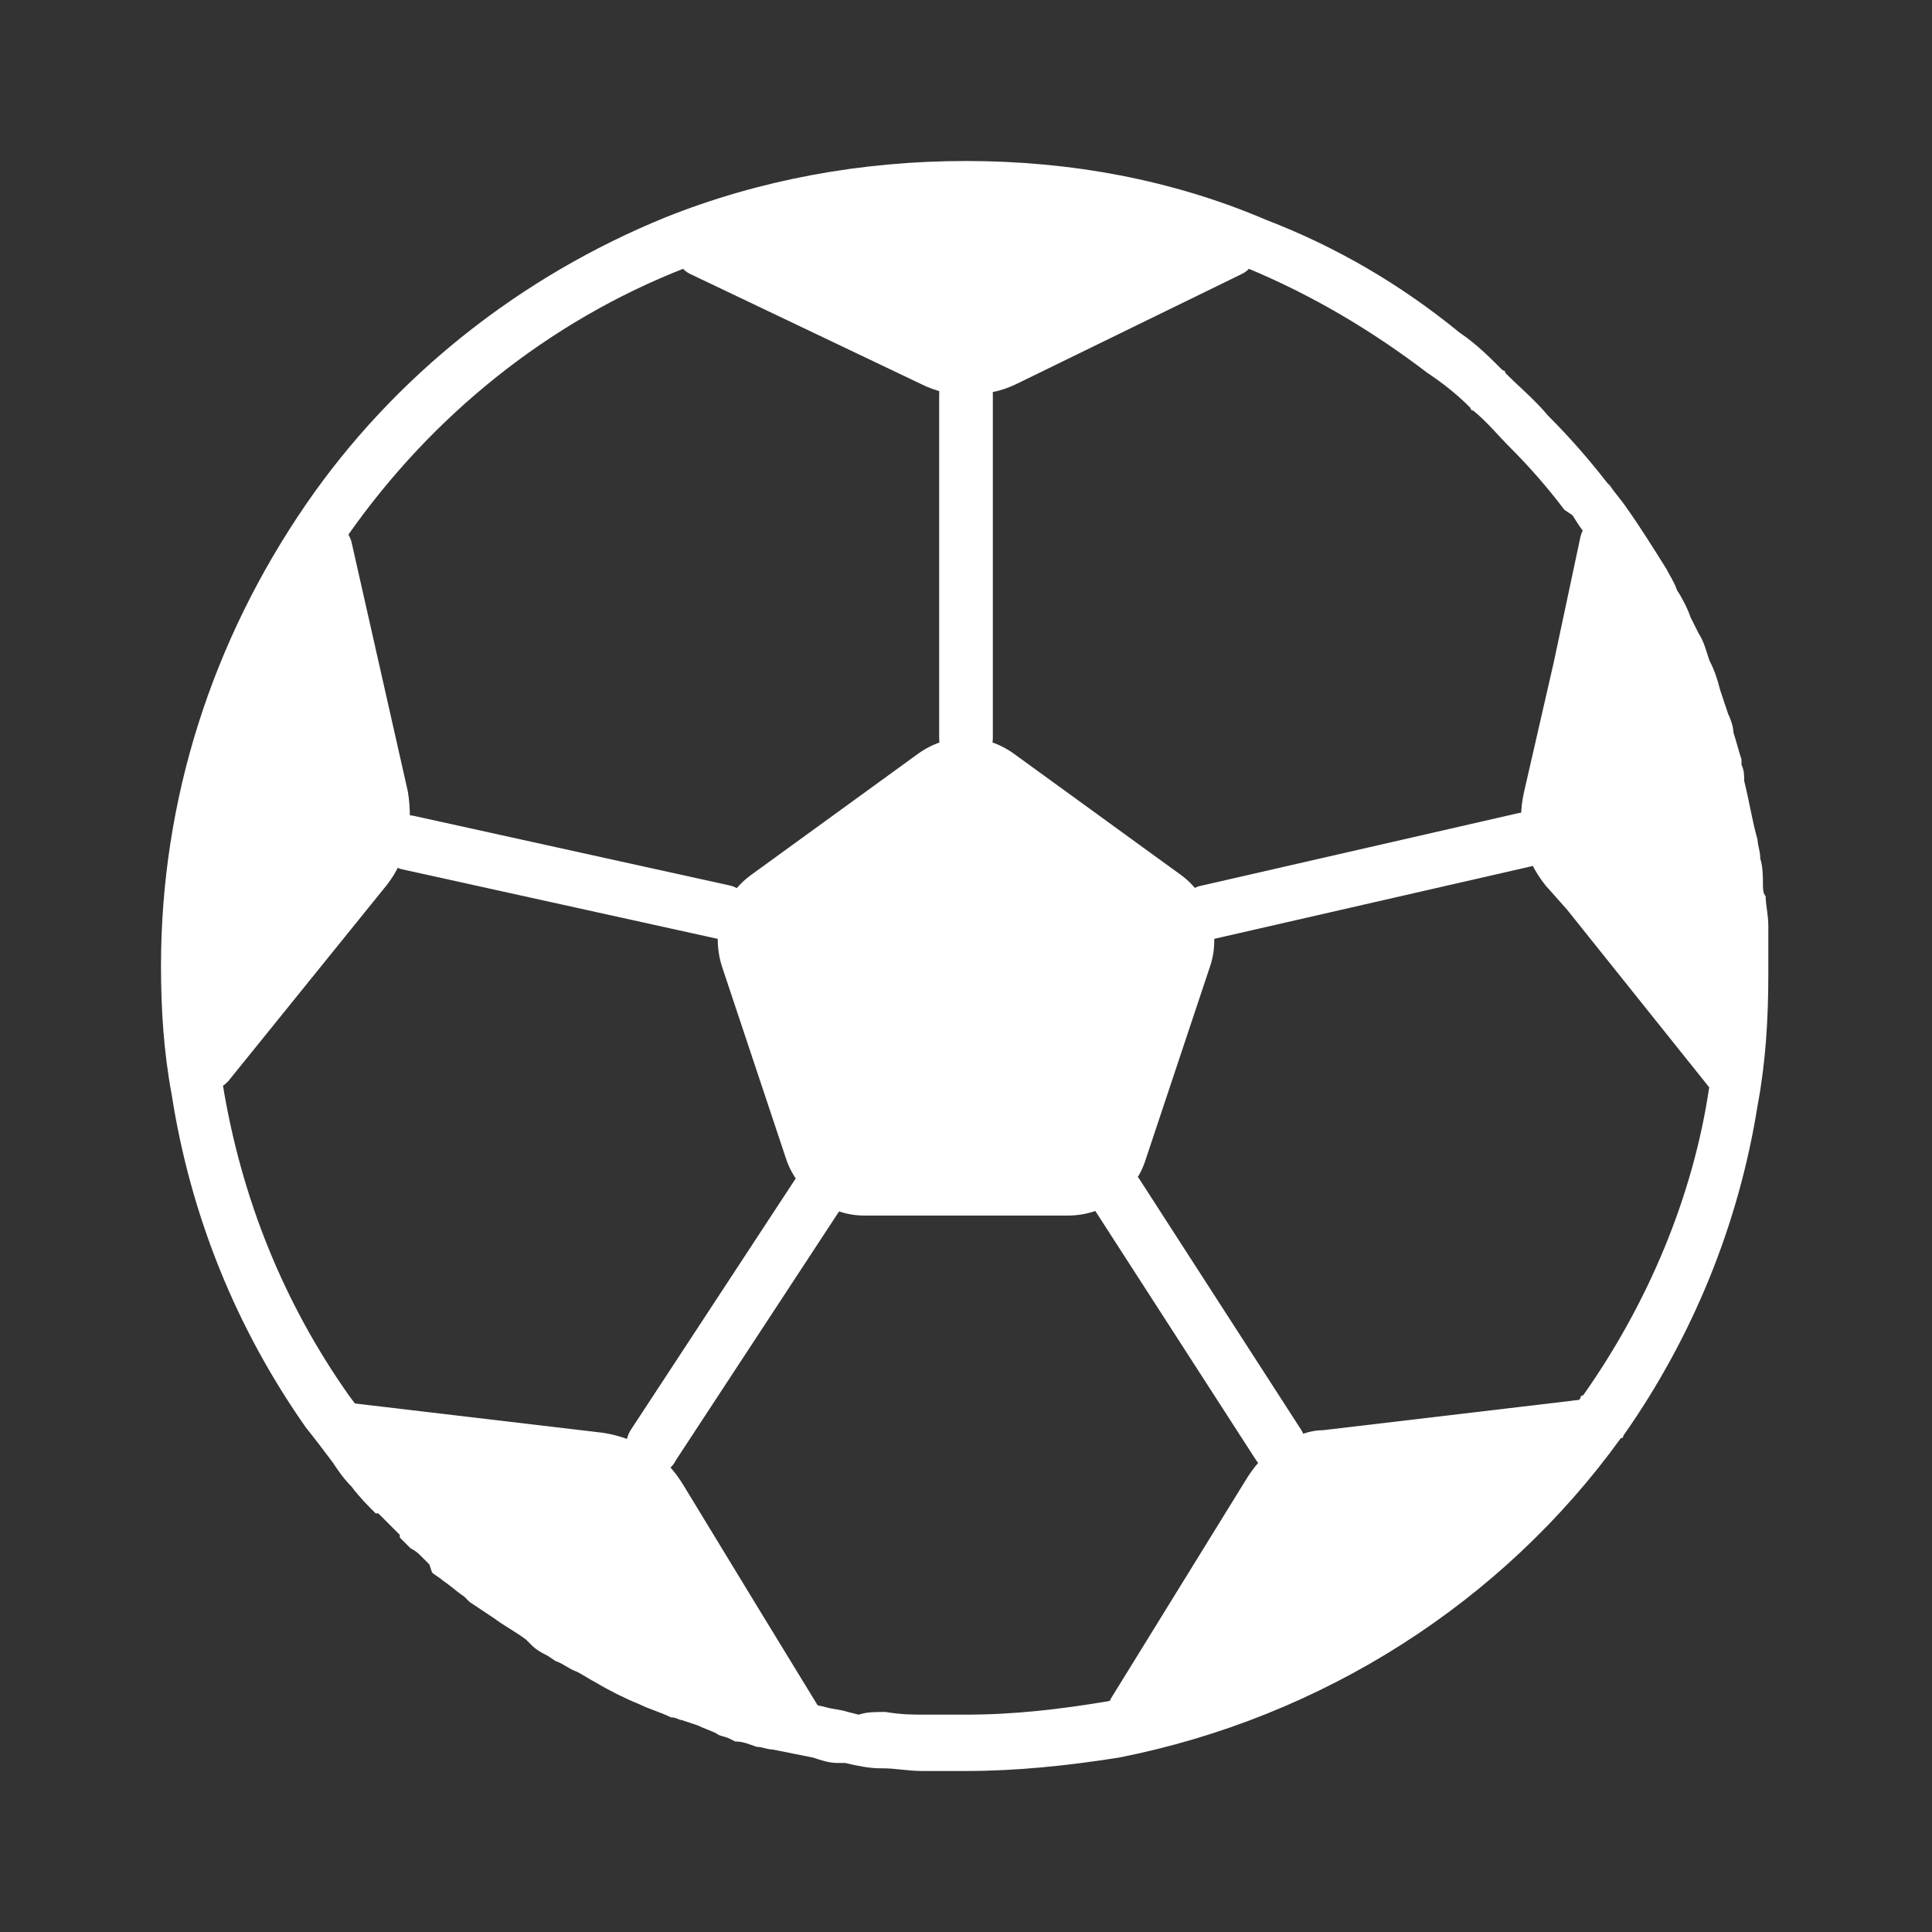
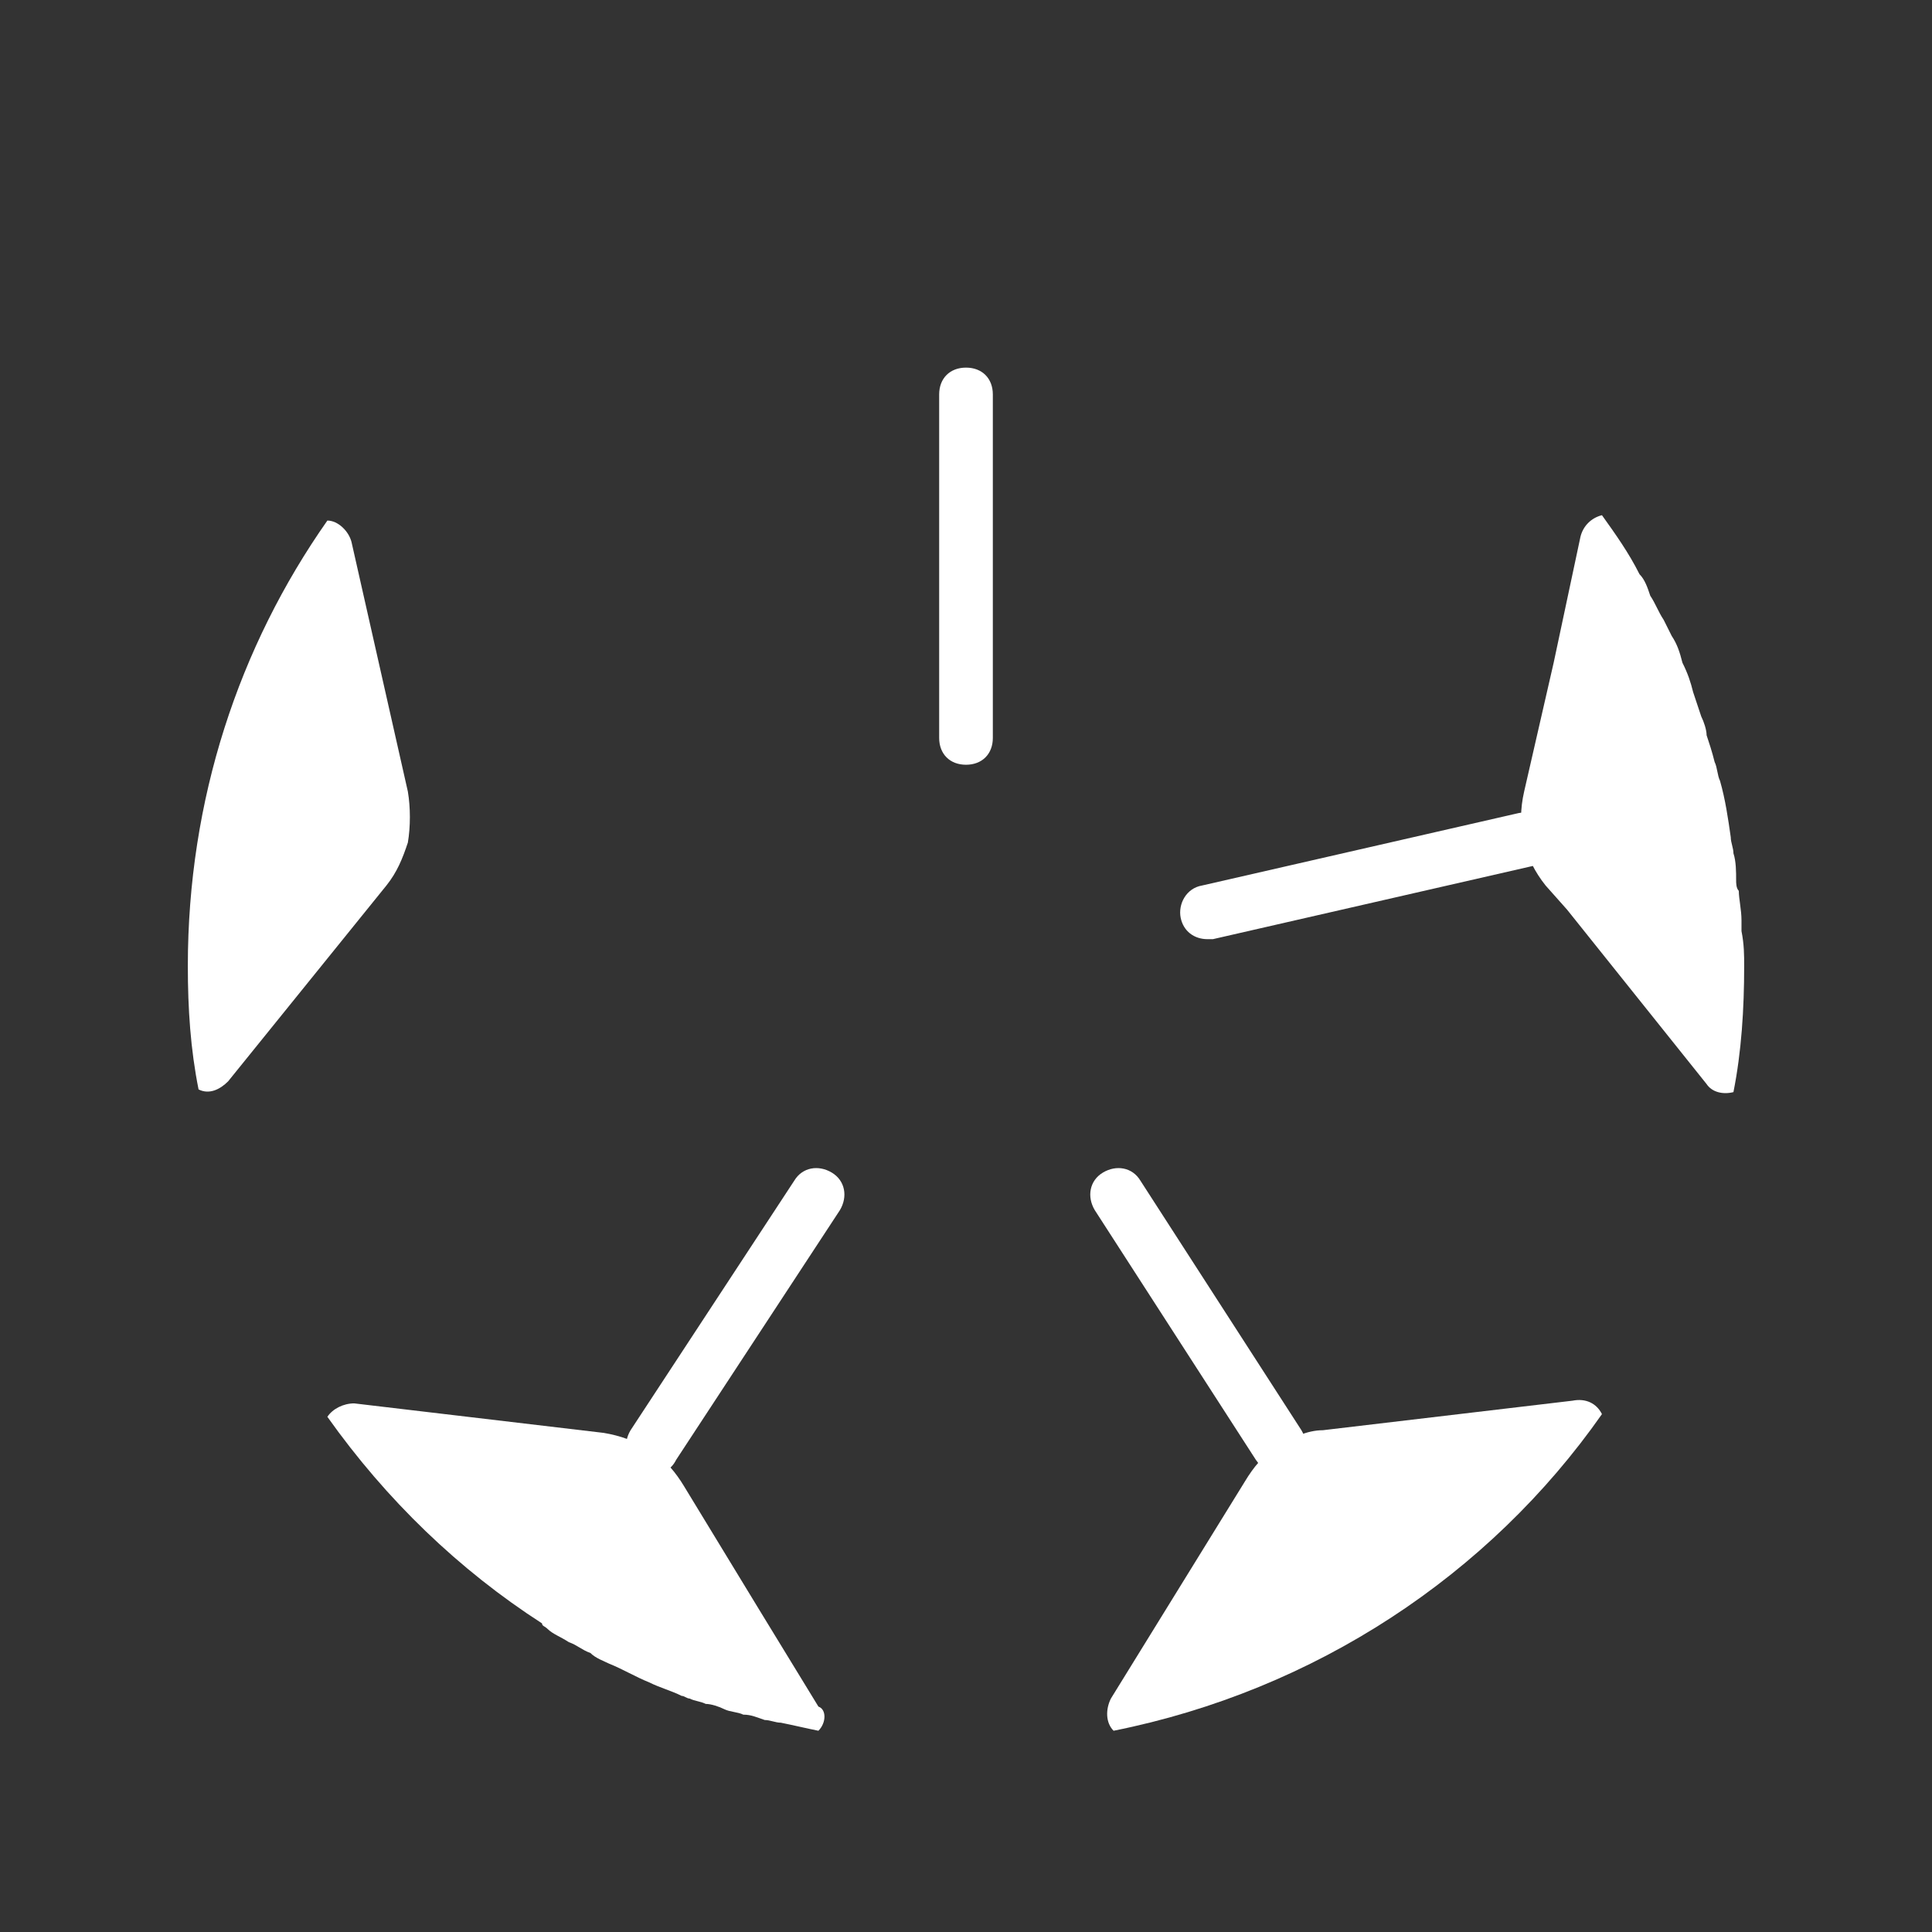
<svg xmlns="http://www.w3.org/2000/svg" version="1.1" id="emoji" x="0px" y="0px" viewBox="0 0 72 72" style="enable-background:new 0 0 72 72;" xml:space="preserve">
  <rect x="0" y="0" width="72" height="72" fill="#333333" stroke="none" />
  <style type="text/css"> .st0{fill:#FFFFFF;} </style>
  <g id="line">
    <g>
-       <path class="st0" d="M36,66c-0.5,0-1,0-1.6,0c-0.6,0-1-0.1-1.5-0.1c0,0-0.1,0-0.1,0c-0.4,0-0.9-0.1-1.3-0.2l-0.1,0 c-0.1,0-0.2,0-0.2,0c-0.3,0-0.6-0.1-0.9-0.2c-0.5-0.1-1-0.2-1.5-0.3c-0.2,0-0.4-0.1-0.6-0.1c-0.3-0.1-0.5-0.2-0.8-0.2l-0.2-0.1 c-0.2-0.1-0.4-0.1-0.5-0.2c-0.2-0.1-0.5-0.2-0.7-0.3l-0.6-0.2c-0.1,0-0.2-0.1-0.4-0.1c-0.4-0.2-0.8-0.3-1.2-0.5 c-0.5-0.2-1.1-0.5-1.6-0.8c-0.2-0.1-0.5-0.3-0.7-0.4c-0.3-0.1-0.5-0.3-0.8-0.4l-0.3-0.2c-0.2-0.1-0.4-0.2-0.6-0.4l-0.1-0.1 c0,0-0.1-0.1-0.1-0.1c-0.4-0.3-0.8-0.5-1.2-0.8c-0.3-0.2-0.6-0.4-0.9-0.6l-0.1-0.1c0,0-0.1-0.1-0.1-0.1c-0.3-0.2-0.5-0.4-0.8-0.6 c-0.1-0.1-0.3-0.2-0.4-0.3L16,58.3c0,0-0.1-0.1-0.1-0.1l0,0c0,0,0,0-0.1-0.1c0,0-0.1-0.1-0.1-0.1c-0.1-0.1-0.2-0.2-0.4-0.3 c-0.1-0.1-0.3-0.3-0.4-0.4c0,0,0,0,0-0.1c-0.1-0.1-0.1-0.1-0.2-0.2c-0.2-0.2-0.3-0.3-0.4-0.4l-0.2-0.2c0,0,0,0,0,0L14,56.4 c-0.3-0.3-0.6-0.6-0.9-1c-0.3-0.3-0.5-0.6-0.7-0.9c-0.3-0.4-0.6-0.8-1-1.3c-2.6-3.7-4.3-7.9-5-12.4C6.1,39.2,6,37.6,6,36 c0-6.2,1.9-12.1,5.4-17.2c3.3-4.8,8-8.5,13.4-10.7C28.3,6.7,32.1,6,36,6c3.9,0,7.7,0.7,11.2,2.2c2.6,1,5,2.4,7.2,4.2 c0.6,0.4,1.1,0.9,1.6,1.4c0,0,0.1,0,0.1,0.1c0.5,0.5,1.1,1,1.6,1.6c0.8,0.8,1.5,1.6,2.2,2.5l0.1,0.1c0.2,0.3,0.4,0.5,0.6,0.8 c0,0,0,0,0,0c0.5,0.7,1,1.5,1.5,2.3c0.1,0.2,0.3,0.5,0.4,0.8c0.2,0.3,0.4,0.7,0.5,1c0.1,0.2,0.2,0.4,0.3,0.6 c0.2,0.3,0.3,0.7,0.4,1c0.2,0.4,0.3,0.7,0.4,1.1c0.1,0.3,0.2,0.6,0.3,0.9c0.1,0.2,0.2,0.5,0.2,0.7c0.1,0.3,0.2,0.7,0.3,1l0,0.2 c0.1,0.2,0.1,0.4,0.1,0.6c0.2,0.8,0.3,1.5,0.5,2.2c0,0.2,0.1,0.4,0.1,0.7c0.1,0.3,0.1,0.7,0.1,1c0,0.1,0,0.3,0.1,0.4 c0,0.3,0.1,0.7,0.1,1.1c0,0.2,0,0.3,0,0.5c0,0.4,0,0.8,0,1.3c0,1.7-0.1,3.3-0.4,4.9c-0.7,4.4-2.4,8.6-5,12.3c0,0,0,0.1-0.1,0.1 C56,59.7,49.3,64,41.7,65.5C39.8,65.8,37.9,66,36,66z M33,63.8C33,63.8,33.1,63.8,33,63.8c0.6,0.1,1,0.1,1.5,0.1c0.5,0,1,0,1.5,0 c1.8,0,3.5-0.2,5.3-0.5c7.1-1.4,13.3-5.4,17.6-11.3c0,0,0-0.1,0.1-0.1c2.4-3.4,4.1-7.4,4.7-11.5c0.3-1.5,0.4-3,0.4-4.6 c0-0.4,0-0.8,0-1.2c0-0.2,0-0.3,0-0.4c0,0,0-0.1,0-0.1c0-0.3,0-0.7-0.1-1c0-0.1,0-0.2,0-0.3c0-0.4-0.1-0.7-0.1-1 c0-0.2-0.1-0.4-0.1-0.6c-0.1-0.7-0.2-1.4-0.4-2.1c0-0.2-0.1-0.4-0.1-0.5l0-0.1c-0.1-0.3-0.2-0.6-0.3-0.9c-0.1-0.2-0.2-0.5-0.2-0.7 c-0.1-0.3-0.2-0.6-0.3-0.8c-0.1-0.4-0.3-0.7-0.4-1c-0.1-0.3-0.3-0.6-0.4-0.9c-0.1-0.2-0.2-0.4-0.3-0.6c-0.2-0.3-0.3-0.6-0.5-0.9 c-0.1-0.3-0.3-0.5-0.4-0.7c-0.4-0.7-0.8-1.4-1.3-2c-0.1-0.1-0.1-0.1-0.1-0.2c-0.2-0.2-0.3-0.4-0.5-0.7L58.3,19 c-0.6-0.8-1.3-1.6-2-2.3c-0.5-0.5-0.9-1-1.4-1.4c0,0-0.1,0-0.1-0.1c-0.5-0.5-1-0.9-1.6-1.3c-2.1-1.6-4.3-2.9-6.7-3.9 C43.2,8.7,39.6,8,36,8c-3.6,0-7.2,0.7-10.5,2c-5.1,2-9.4,5.5-12.5,9.9c-3.3,4.7-5,10.2-5,16c0,1.5,0.1,3,0.3,4.5 C9,44.7,10.6,48.6,13,52c0.3,0.4,0.6,0.8,0.9,1.2c0.2,0.3,0.5,0.6,0.7,0.8c0.3,0.3,0.5,0.6,0.8,0.9l0.4,0.4 c0.1,0.1,0.1,0.2,0.2,0.2c0.1,0.1,0.2,0.2,0.3,0.3c0,0,0.1,0.1,0.1,0.1c0.1,0.1,0.2,0.2,0.3,0.3c0.2,0.2,0.3,0.2,0.4,0.3 c0,0,0.1,0,0.1,0.1c0,0,0,0,0,0c0,0,0,0,0,0c0,0,0.1,0,0.1,0.1c0,0,0,0,0.1,0l0.3,0.3c0.1,0.1,0.2,0.2,0.3,0.3 c0.3,0.2,0.5,0.4,0.8,0.6c0,0,0.1,0.1,0.1,0.1l0.1,0.1c0.3,0.2,0.5,0.4,0.8,0.6c0.4,0.3,0.8,0.5,1.1,0.8l0.1,0.1 c0,0,0.1,0.1,0.1,0.1c0.2,0.1,0.4,0.2,0.5,0.3l0.3,0.2c0.2,0.1,0.5,0.3,0.7,0.4c0.2,0.1,0.4,0.2,0.7,0.4c0.5,0.2,1,0.5,1.5,0.7 c0.4,0.2,0.8,0.3,1.1,0.5c0.1,0,0.1,0.1,0.2,0.1l0.7,0.2c0.2,0.1,0.4,0.2,0.6,0.2c0.2,0.1,0.4,0.1,0.5,0.2l0.2,0.1 c0.3,0.1,0.5,0.2,0.7,0.2c0.2,0,0.4,0.1,0.5,0.1c0.5,0.1,0.9,0.2,1.4,0.3c0.3,0.1,0.6,0.1,0.9,0.2l0.4,0.1 C32.3,63.8,32.6,63.8,33,63.8z M59.7,52.7L59.7,52.7L59.7,52.7z" />
-     </g>
+       </g>
    <g>
-       <path class="st0" d="M34.2,28.1l-6.2,4.5c-1.1,0.8-1.5,2.1-1.1,3.4l2.4,7.2c0.4,1.2,1.6,2.1,2.9,2.1h7.6c1.3,0,2.5-0.8,2.9-2.1 l2.4-7.2c0.4-1.2,0-2.6-1.1-3.4l-6.2-4.5C36.7,27.3,35.3,27.3,34.2,28.1z" />
-     </g>
+       </g>
    <g>
-       <path class="st0" d="M46.3,10.2l-8.4,4.1c-0.6,0.3-1.2,0.4-1.9,0.4c-0.6,0-1.1-0.1-1.7-0.4l-8.6-4.1c-0.4-0.2-0.6-0.7-0.6-1.1 C28.5,7.7,32.2,7,36,7c3.8,0,7.5,0.7,10.8,2.1C46.9,9.5,46.7,10,46.3,10.2z" />
-     </g>
+       </g>
    <g>
      <path class="st0" d="M30.5,64.5c-0.5-0.1-0.9-0.2-1.4-0.3c-0.2,0-0.4-0.1-0.6-0.1c-0.3-0.1-0.5-0.2-0.8-0.2 c-0.2-0.1-0.5-0.1-0.7-0.2c-0.2-0.1-0.5-0.2-0.7-0.2c-0.2-0.1-0.4-0.1-0.6-0.2c-0.1,0-0.2-0.1-0.3-0.1c-0.4-0.2-0.8-0.3-1.2-0.5 c-0.5-0.2-1-0.5-1.5-0.7c-0.2-0.1-0.5-0.2-0.7-0.4c-0.3-0.1-0.5-0.3-0.8-0.4c-0.3-0.2-0.6-0.3-0.8-0.5c-0.1-0.1-0.2-0.1-0.2-0.2 c-3.1-2-5.8-4.6-8-7.7c0.2-0.3,0.6-0.5,1-0.5l9.3,1.1c0.6,0.1,1.2,0.3,1.8,0.7c0.5,0.3,0.9,0.8,1.2,1.3l2.8,4.6l2.2,3.6 C30.8,63.7,30.8,64.2,30.5,64.5z" />
    </g>
    <g>
      <path class="st0" d="M15.2,31.4C15,32,14.8,32.5,14.4,33l-5.9,7.3c-0.3,0.3-0.7,0.5-1.1,0.3C7.1,39.1,7,37.6,7,36 c0-6.2,1.9-11.9,5.2-16.6c0.4,0,0.8,0.4,0.9,0.8l2.1,9.3C15.3,30.1,15.3,30.8,15.2,31.4z" />
    </g>
    <g>
      <path class="st0" d="M59.7,52.7C59.7,52.7,59.7,52.7,59.7,52.7C55.5,58.7,49,63,41.5,64.5c-0.3-0.3-0.3-0.8-0.1-1.2l5-8.1 c0.3-0.5,0.7-1,1.2-1.3c0.5-0.3,1.1-0.6,1.7-0.6l9.3-1.1C59.1,52.1,59.5,52.3,59.7,52.7z" />
    </g>
    <g>
      <path class="st0" d="M65,36c0,1.6-0.1,3.2-0.4,4.7c-0.4,0.1-0.8,0-1-0.3l-5.2-6.5L57.6,33c-0.8-1-1.1-2.2-0.8-3.5l1.1-4.8v0l1-4.7 c0.1-0.4,0.4-0.7,0.8-0.8c0,0,0,0,0,0c0.5,0.7,1,1.4,1.4,2.2c0.2,0.2,0.3,0.5,0.4,0.8c0.2,0.3,0.3,0.6,0.5,0.9 c0.1,0.2,0.2,0.4,0.3,0.6c0.2,0.3,0.3,0.6,0.4,1c0.2,0.4,0.3,0.7,0.4,1.1c0.1,0.3,0.2,0.6,0.3,0.9c0.1,0.2,0.2,0.5,0.2,0.7 c0.1,0.3,0.2,0.6,0.3,1c0.1,0.2,0.1,0.5,0.2,0.7c0.2,0.7,0.3,1.4,0.4,2.1c0,0.2,0.1,0.4,0.1,0.6c0.1,0.3,0.1,0.7,0.1,1 c0,0.1,0,0.3,0.1,0.4c0,0.3,0.1,0.7,0.1,1.1c0,0.2,0,0.3,0,0.4C65,35.2,65,35.6,65,36z" />
    </g>
    <g>
      <path class="st0" d="M36,28.5c-0.6,0-1-0.4-1-1V14.7c0-0.6,0.4-1,1-1s1,0.4,1,1v12.8C37,28.1,36.6,28.5,36,28.5z" />
    </g>
    <g>
      <path class="st0" d="M45,35c-0.5,0-0.9-0.3-1-0.8c-0.1-0.5,0.2-1.1,0.8-1.2l11.8-2.7c0.5-0.1,1.1,0.2,1.2,0.8 c0.1,0.5-0.2,1.1-0.8,1.2L45.2,35C45.1,35,45.1,35,45,35z" />
    </g>
    <g>
      <path class="st0" d="M47.6,54.9c-0.3,0-0.6-0.2-0.8-0.5l-6-9.3c-0.3-0.5-0.2-1.1,0.3-1.4s1.1-0.2,1.4,0.3l6,9.3 c0.3,0.5,0.2,1.1-0.3,1.4C48,54.9,47.8,54.9,47.6,54.9z" />
    </g>
    <g>
      <path class="st0" d="M24.3,54.9c-0.2,0-0.4-0.1-0.5-0.2c-0.5-0.3-0.6-0.9-0.3-1.4l6.1-9.3c0.3-0.5,0.9-0.6,1.4-0.3 c0.5,0.3,0.6,0.9,0.3,1.4l-6.1,9.3C25,54.8,24.7,54.9,24.3,54.9z" />
    </g>
    <g>
-       <path class="st0" d="M27,35c-0.1,0-0.1,0-0.2,0l-11.8-2.6c-0.5-0.1-0.9-0.7-0.8-1.2c0.1-0.5,0.7-0.9,1.2-0.8L27.2,33 c0.5,0.1,0.9,0.7,0.8,1.2C27.9,34.7,27.5,35,27,35z" />
-     </g>
+       </g>
  </g>
</svg>